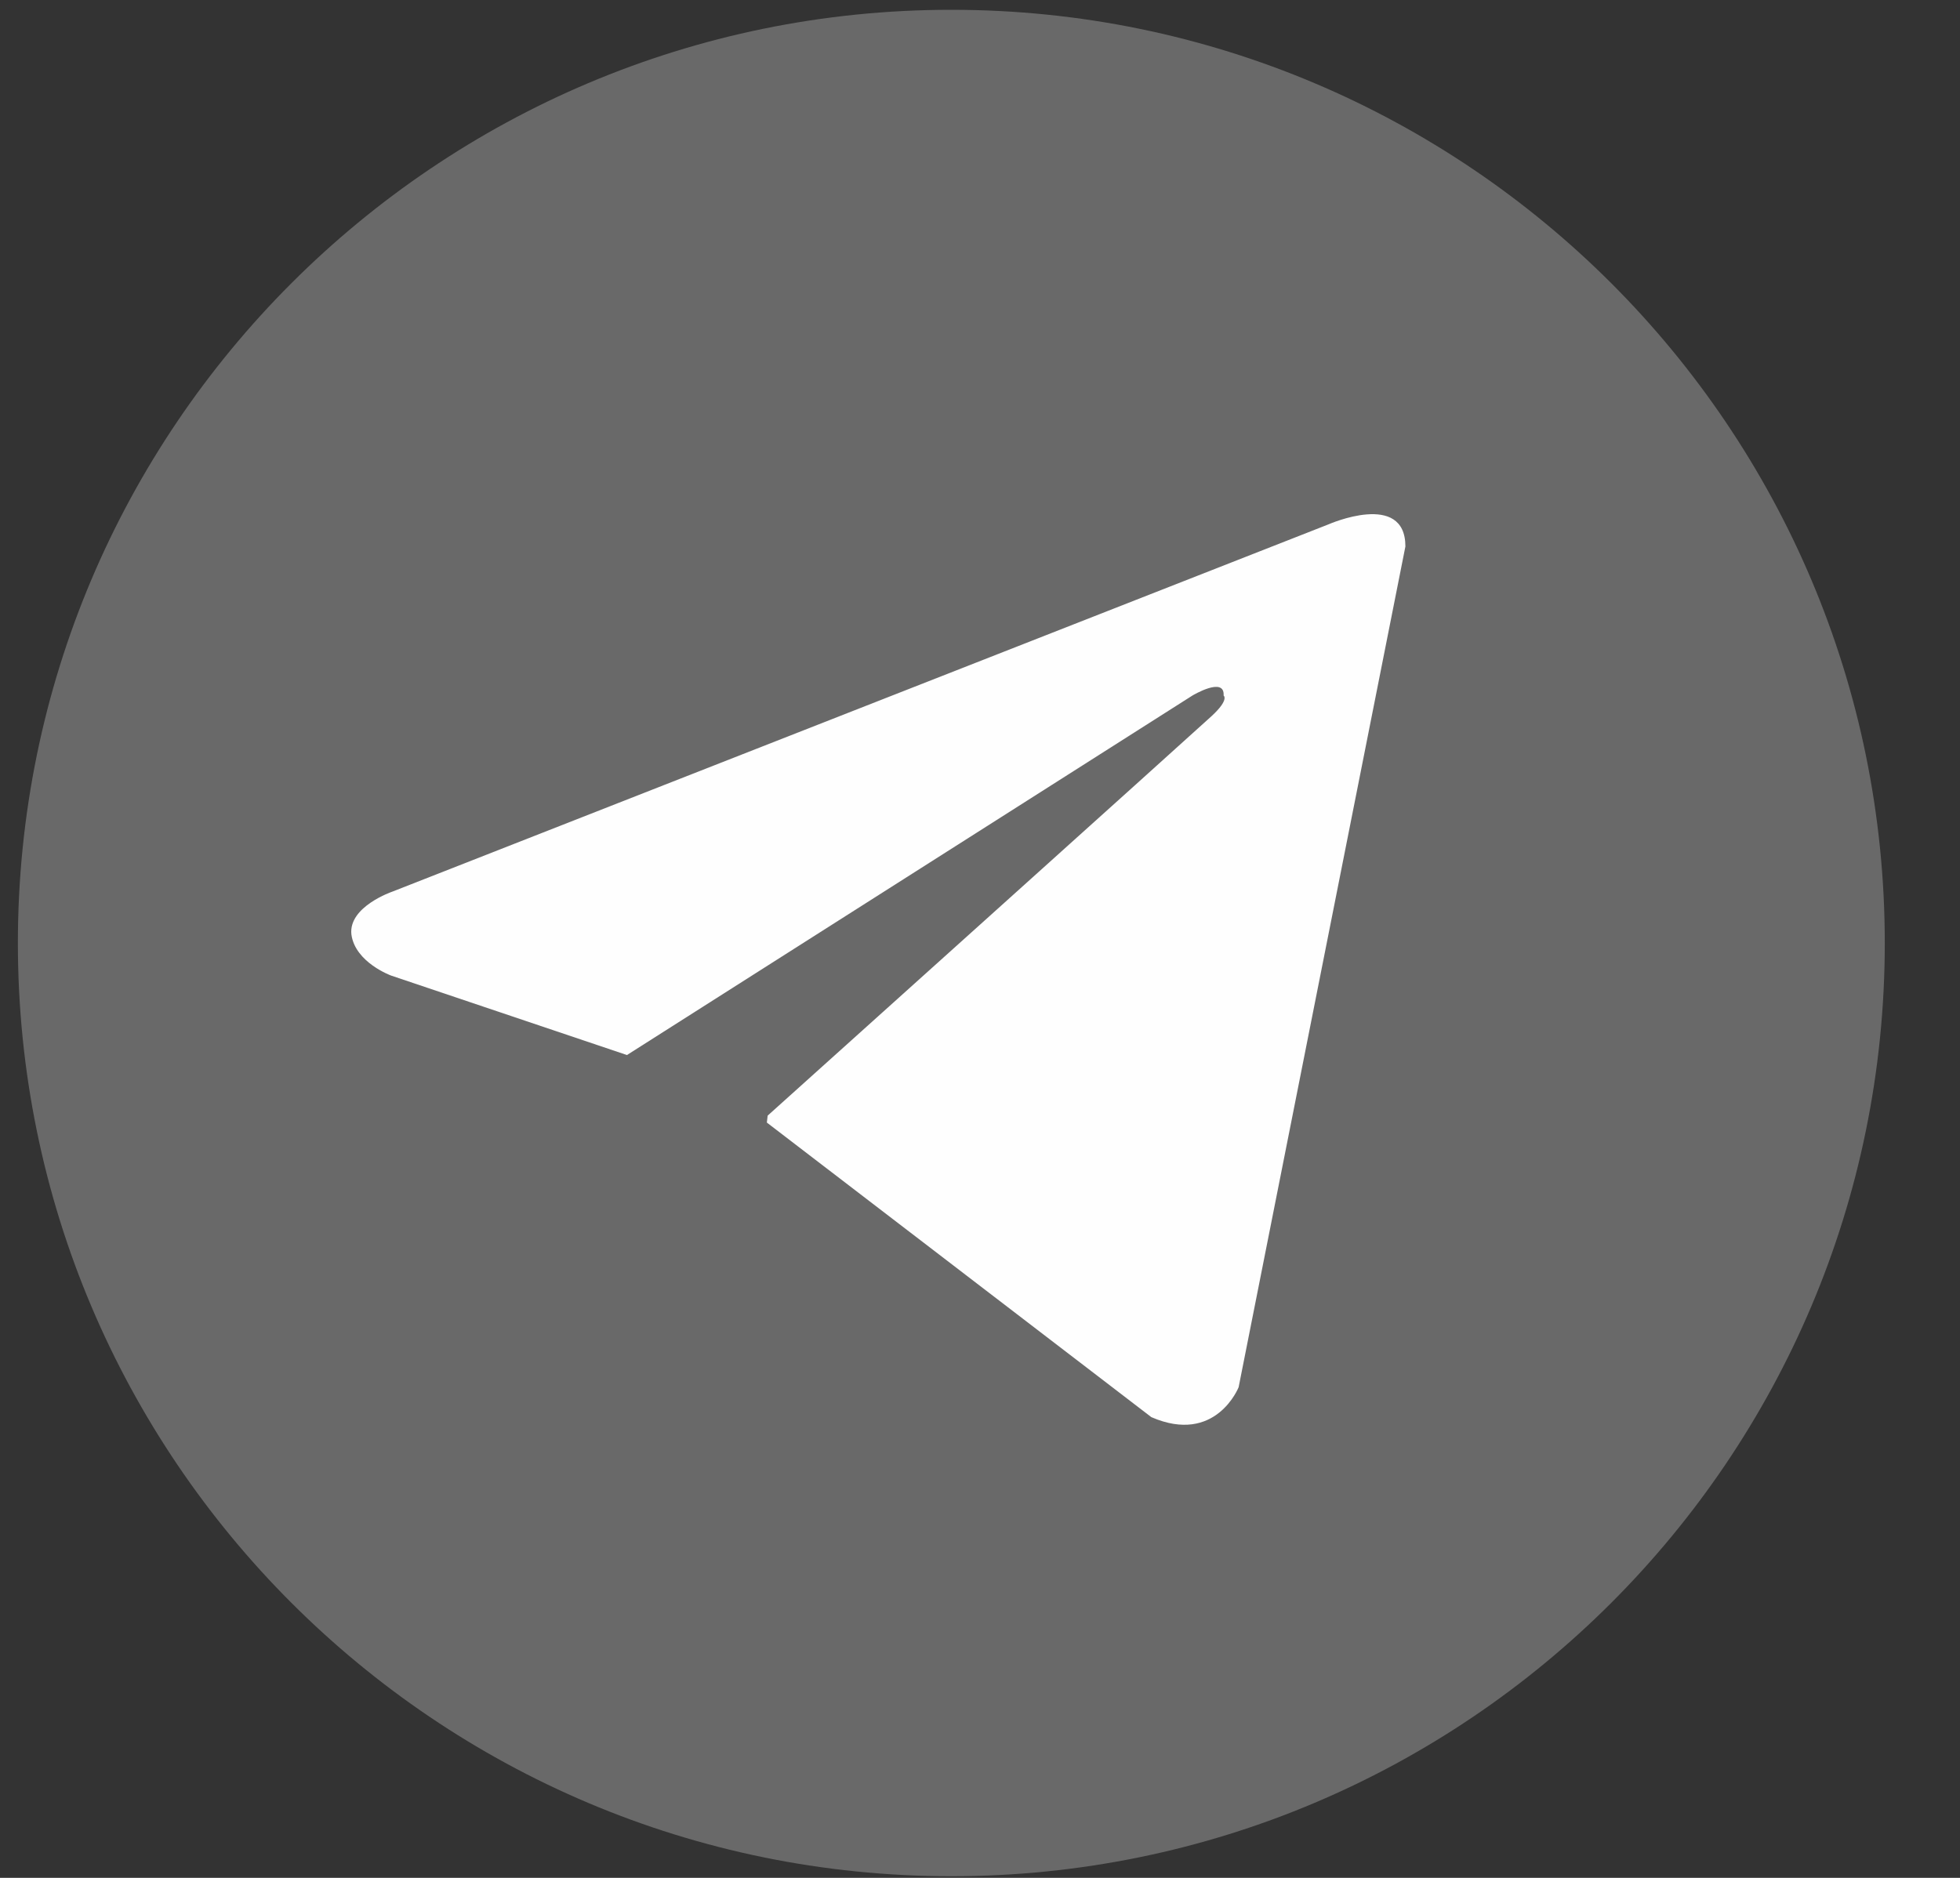
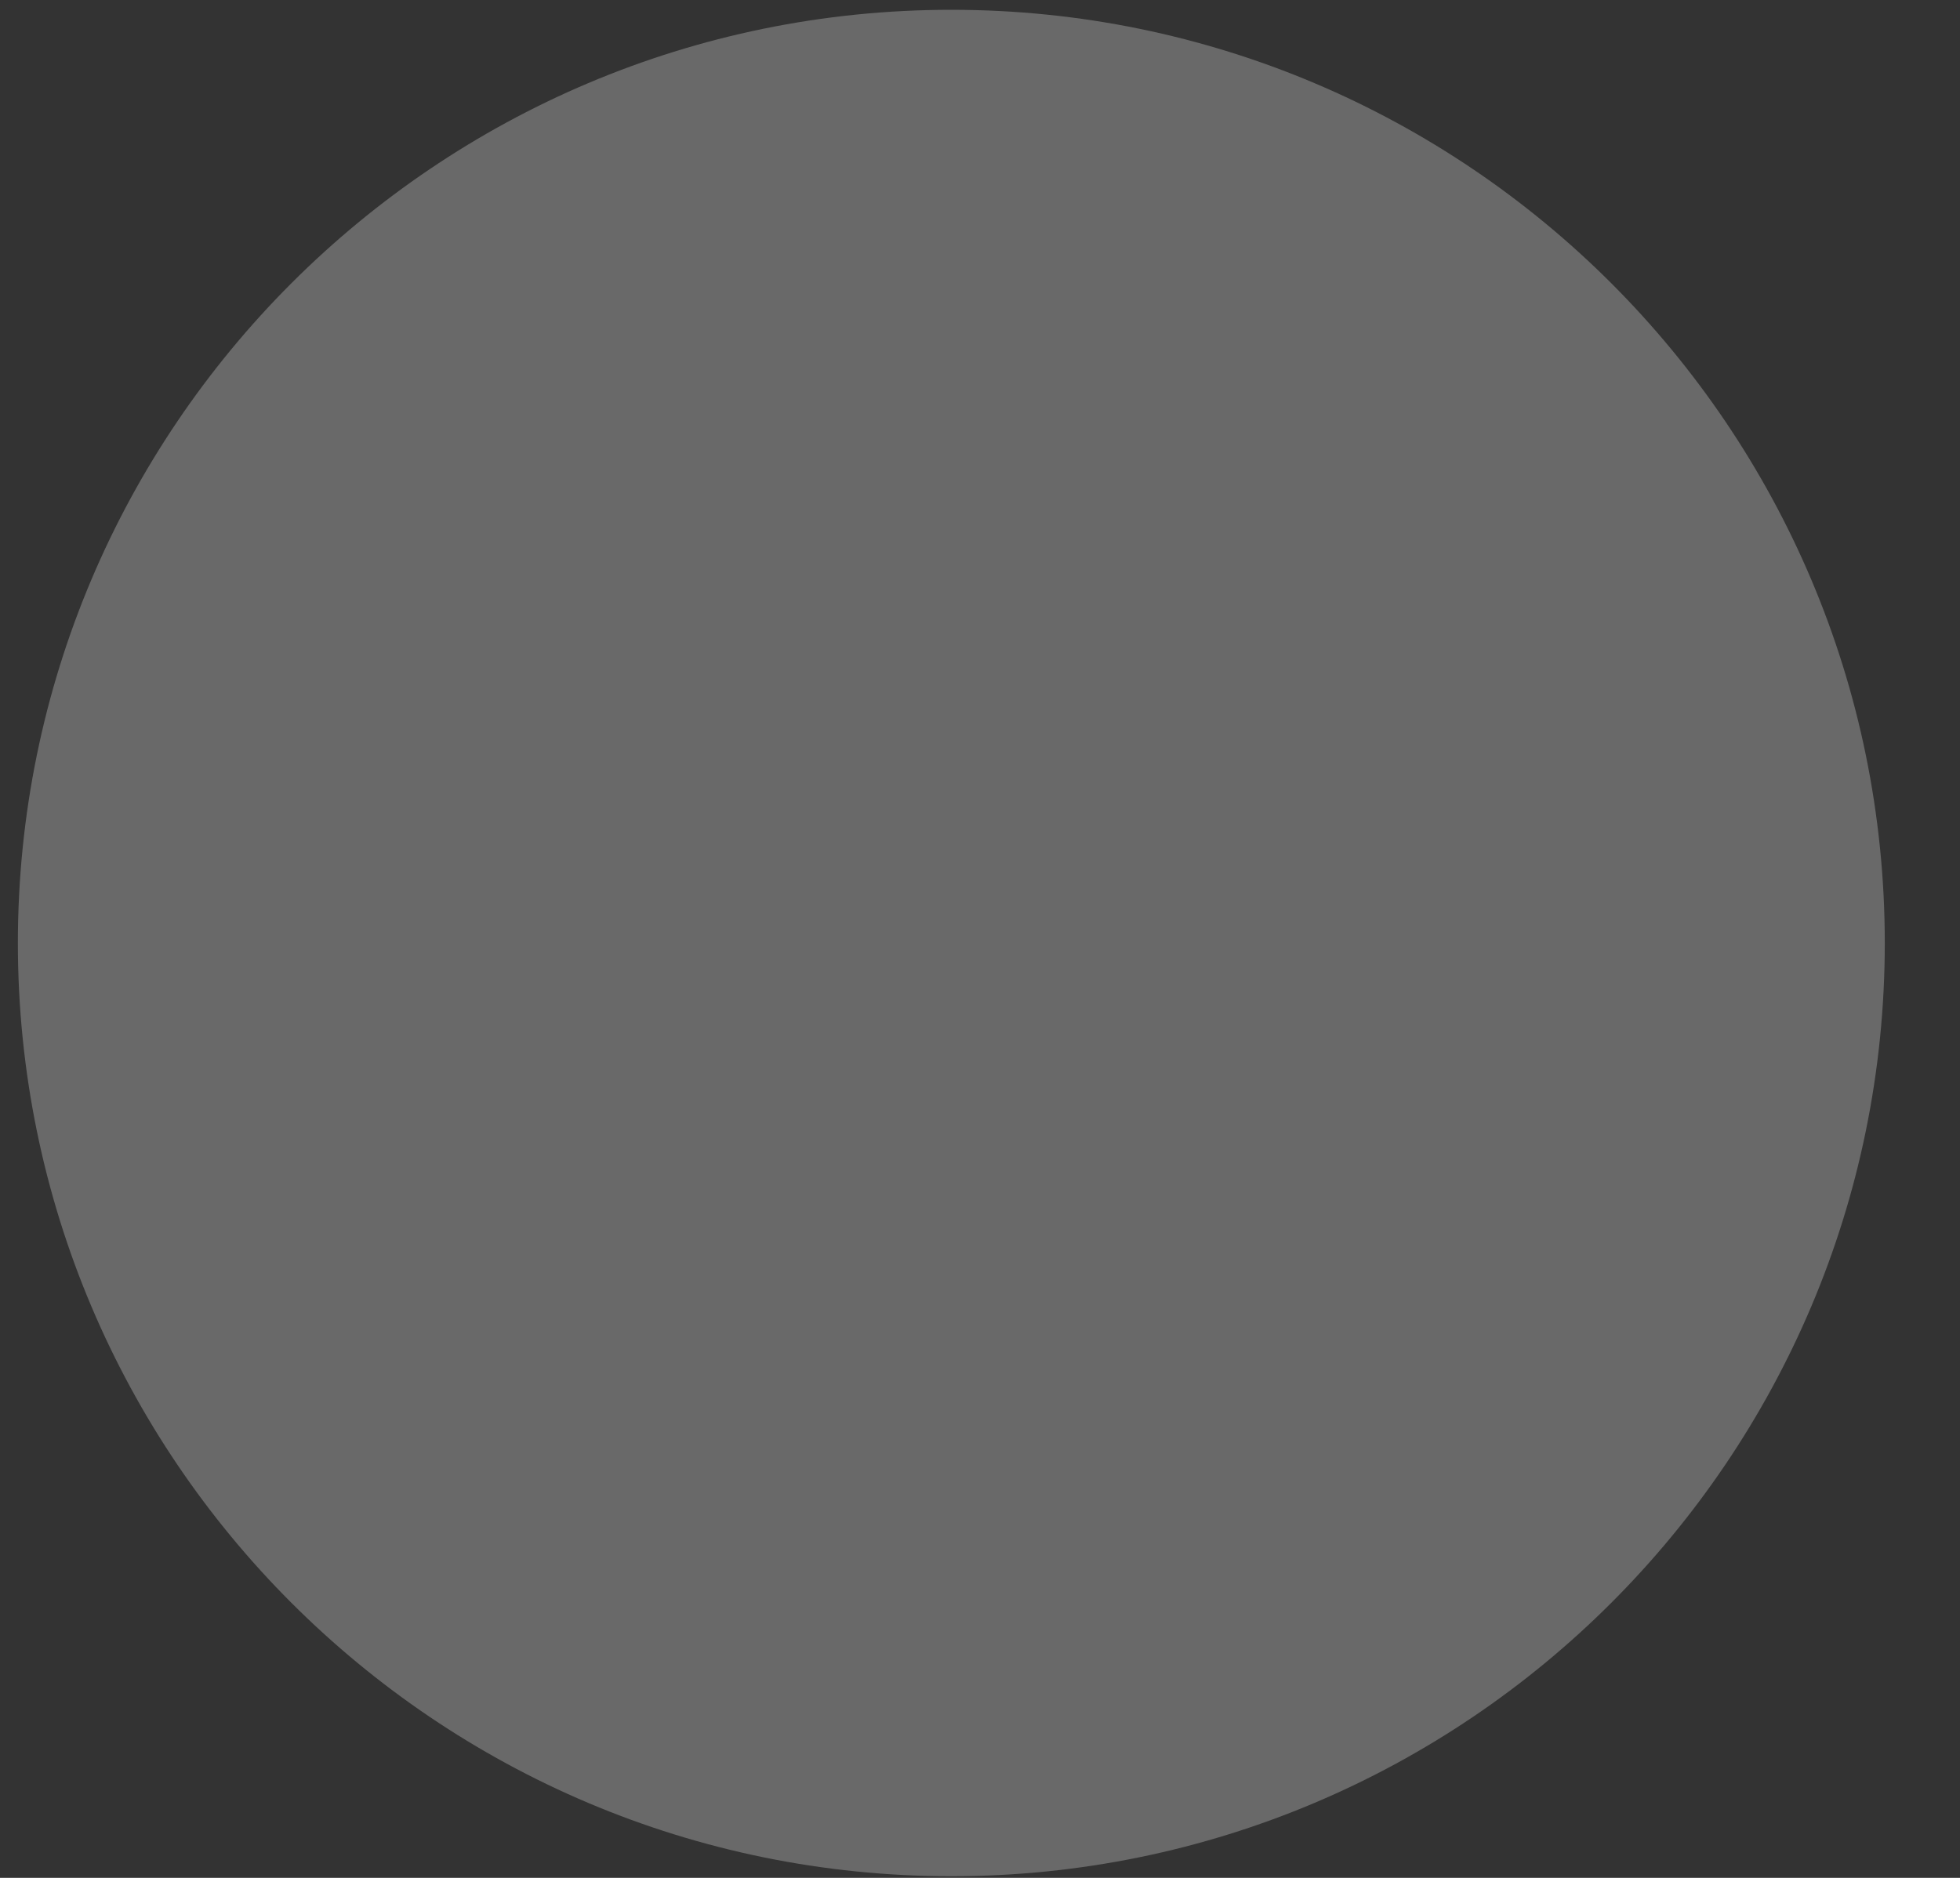
<svg xmlns="http://www.w3.org/2000/svg" width="24" height="23" viewBox="0 0 24 23" fill="none">
  <rect x="0" y="0" width="24" height="23" fill="#333333" stroke="none" />
  <path d="M23.079 11.55C23.079 17.86 17.959 22.98 11.649 22.98C5.34 22.98 0.219 17.86 0.219 11.55C0.219 5.241 5.34 0.12 11.649 0.12C17.959 0.12 23.079 5.241 23.079 11.55Z" fill="#696969" />
-   <path fill-rule="evenodd" clip-rule="evenodd" d="M15.167 16.99L17.209 6.693C17.209 6.007 16.268 6.422 16.268 6.422L4.806 10.92C4.806 10.92 4.263 11.104 4.303 11.447C4.351 11.79 4.79 11.949 4.79 11.949L7.677 12.922L7.677 12.922C7.677 12.922 7.677 12.922 7.677 12.922L14.601 8.519C14.601 8.519 14.999 8.28 14.983 8.519C14.983 8.519 15.055 8.567 14.84 8.767C14.625 8.966 9.4 13.664 9.4 13.664L9.39 13.749L14.098 17.357C14.888 17.7 15.167 16.99 15.167 16.99Z" fill="#FEFEFE" />
</svg>